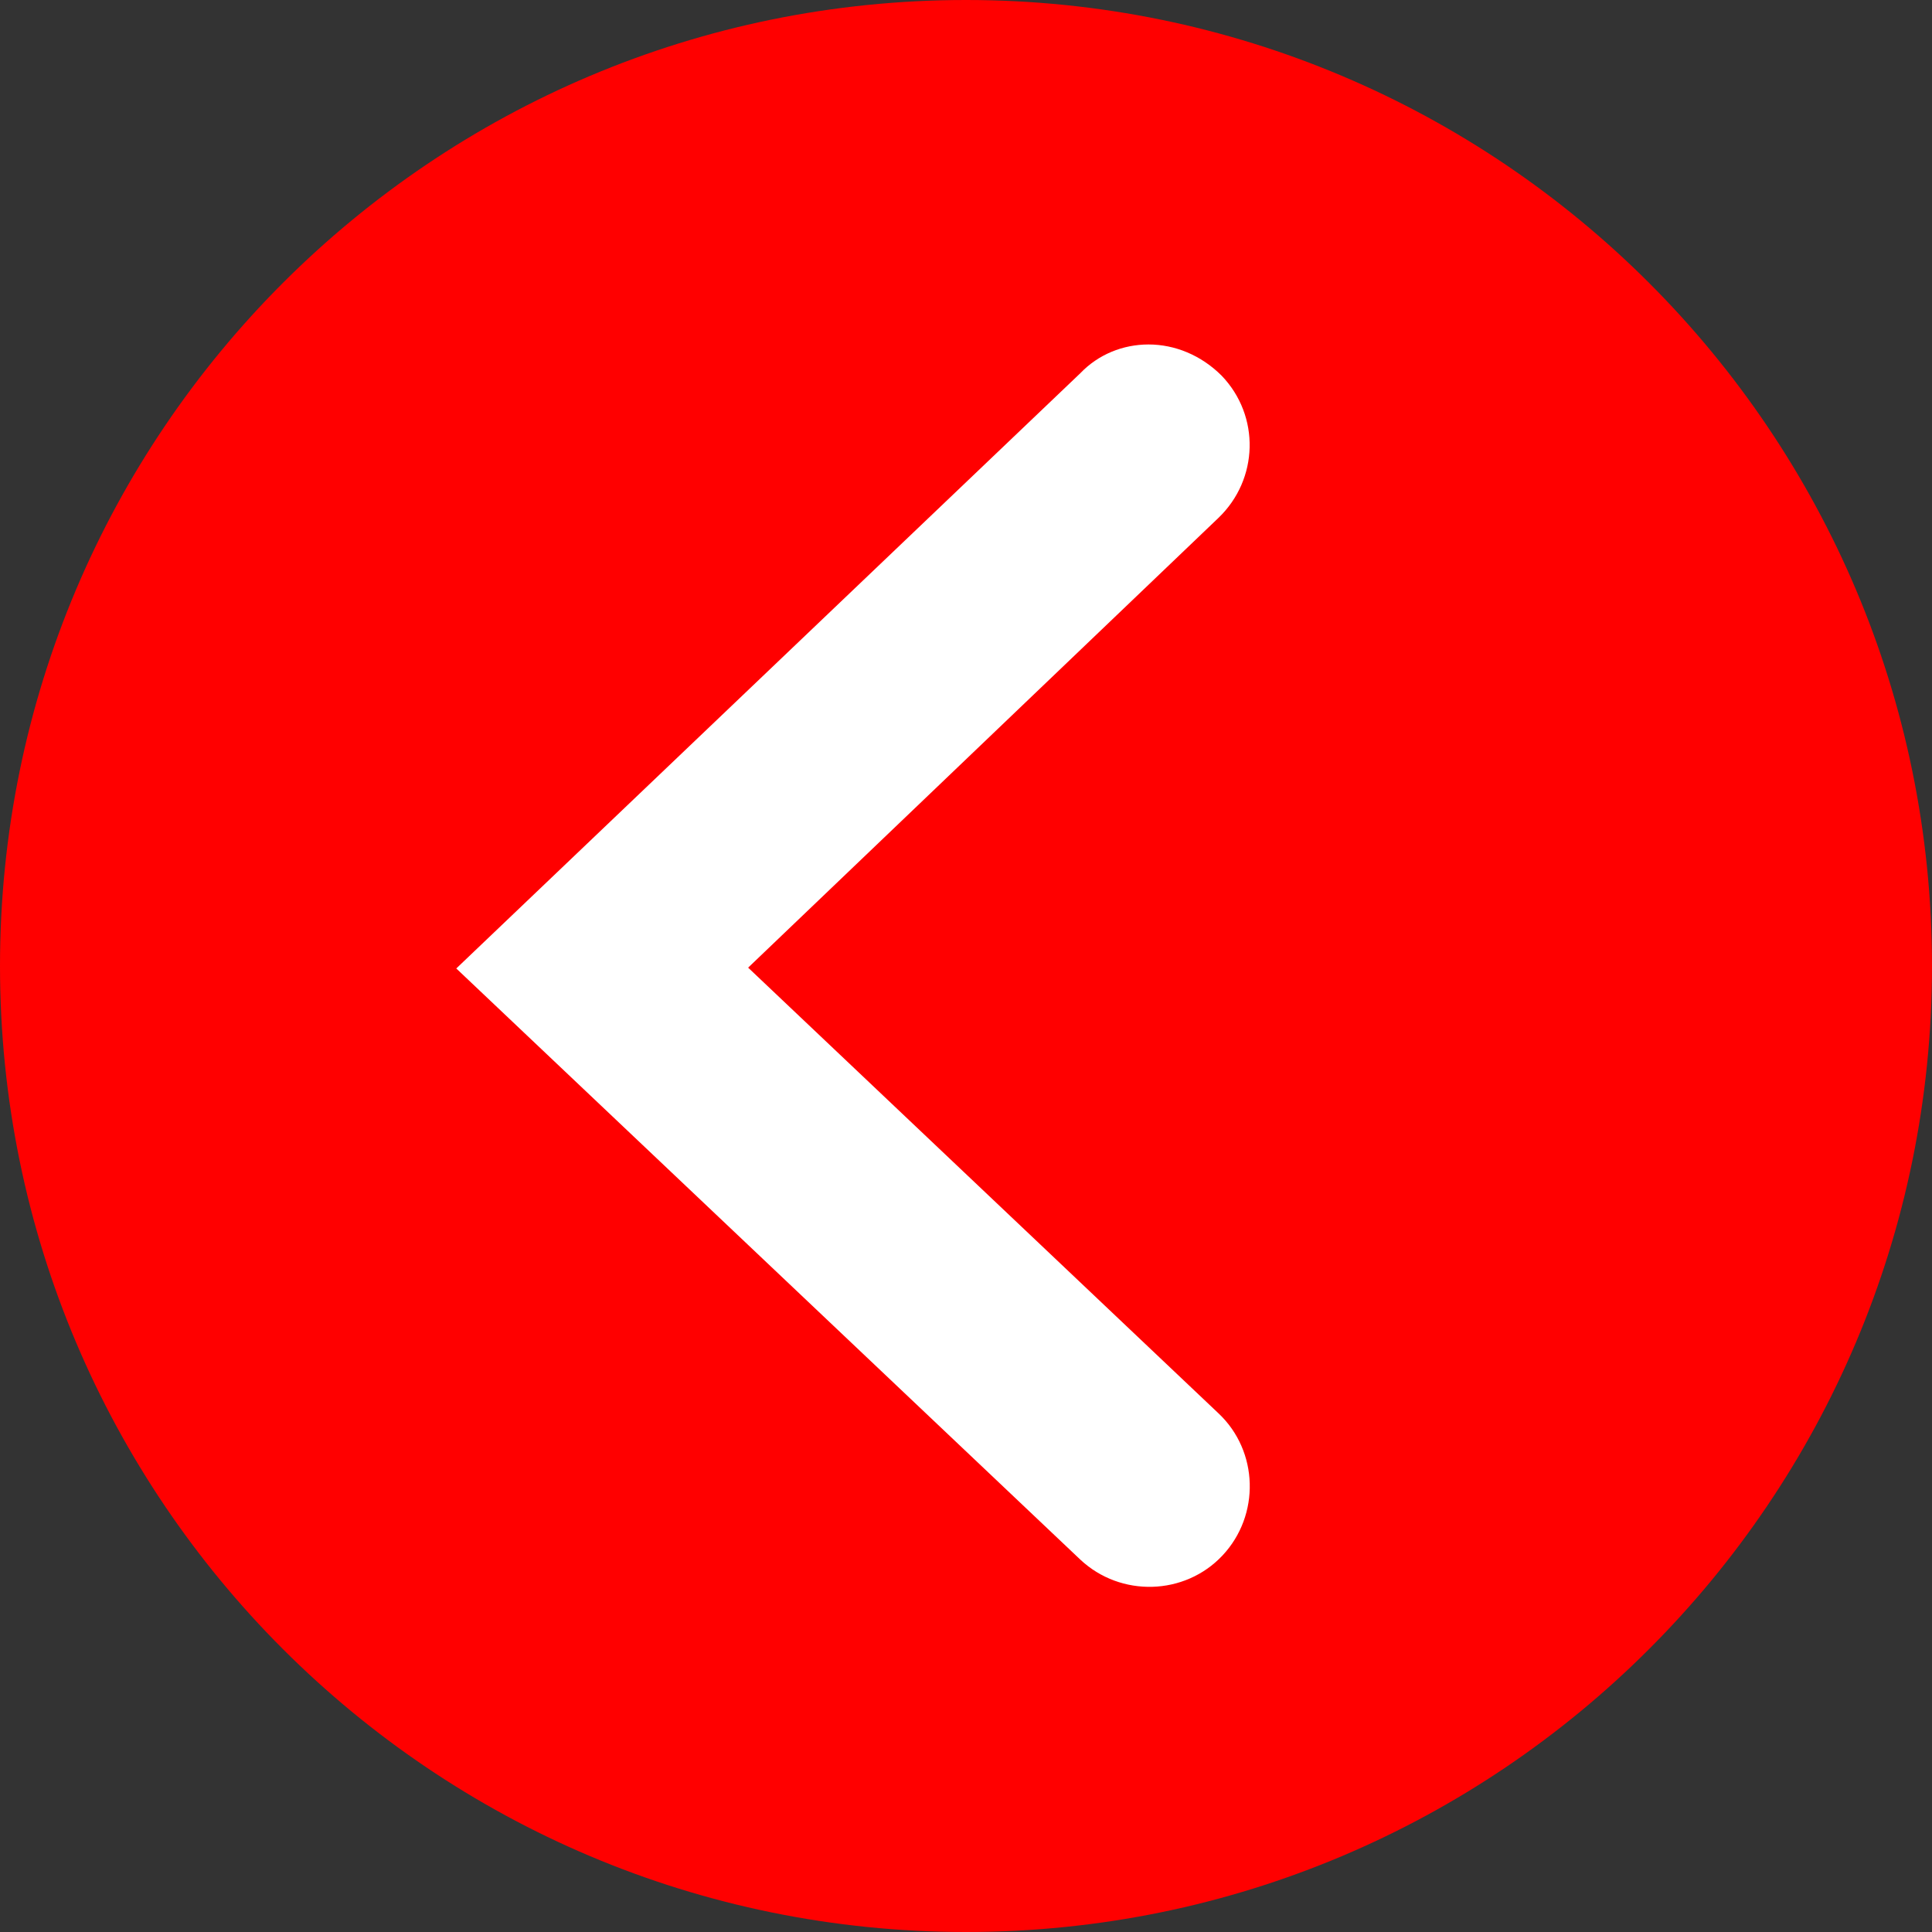
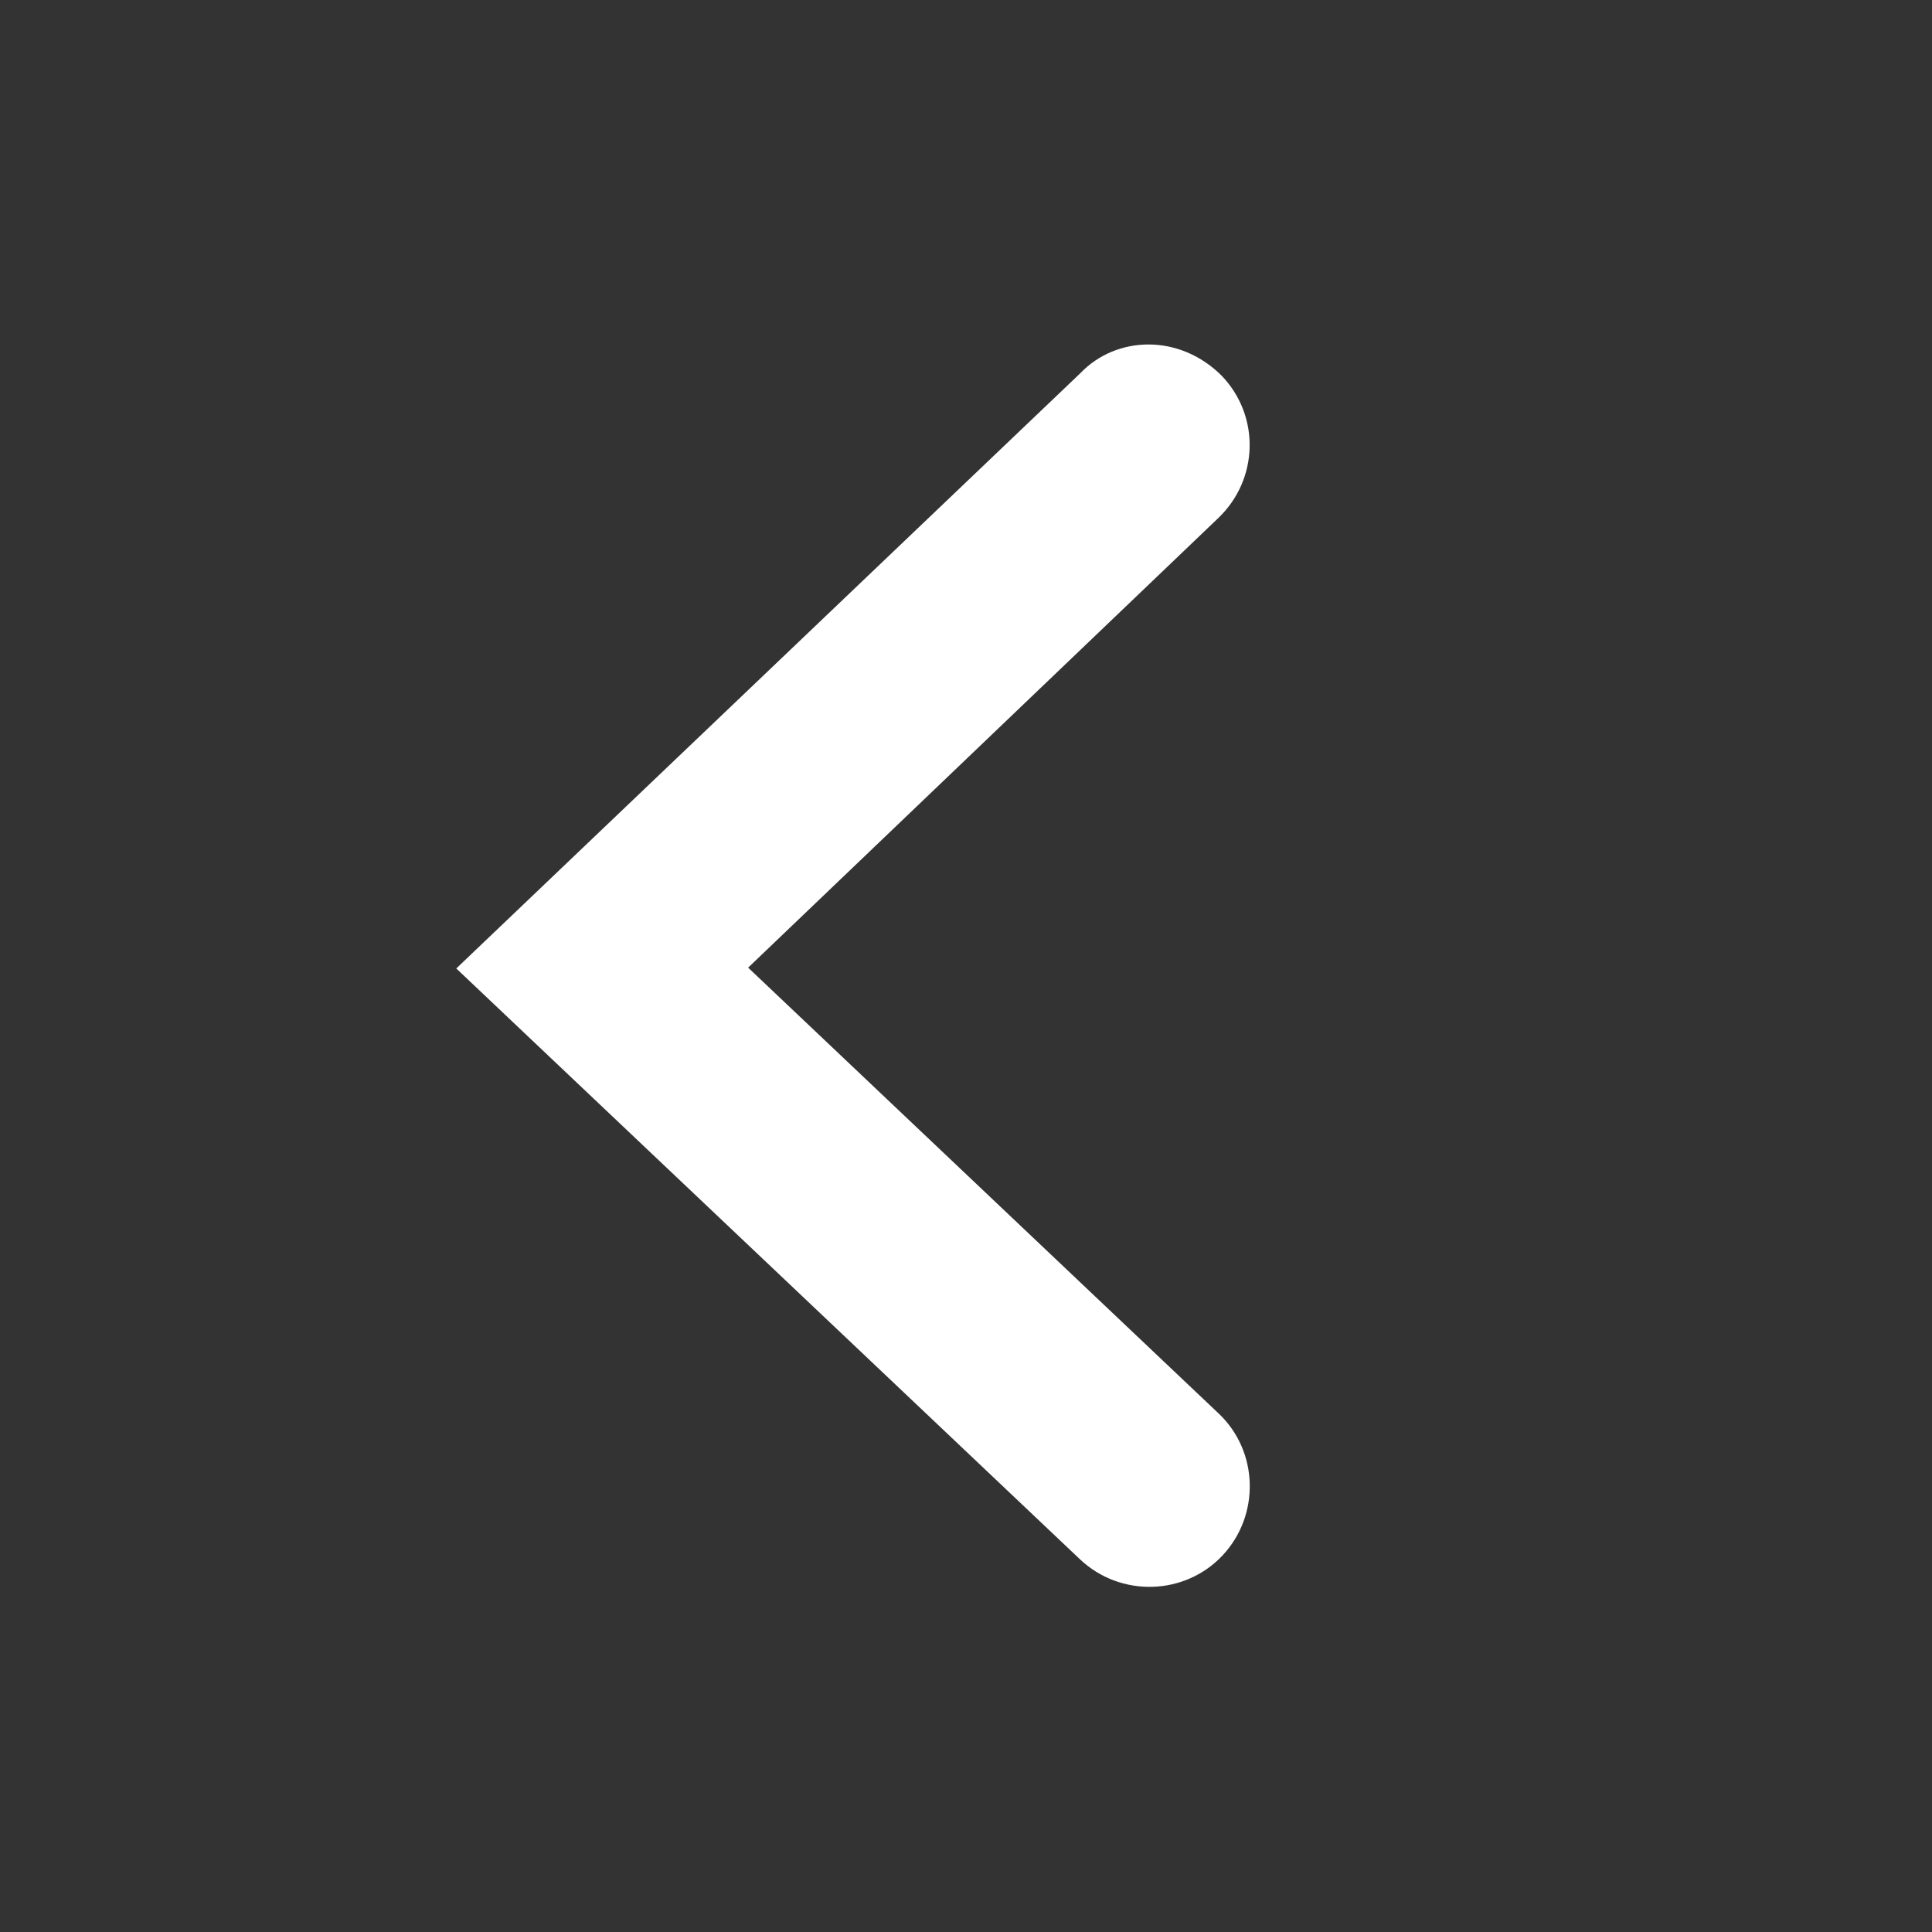
<svg xmlns="http://www.w3.org/2000/svg" xmlns:xlink="http://www.w3.org/1999/xlink" version="1.1" id="Layer_1" x="0px" y="0px" viewBox="0 0 235 235" style="enable-background:new 0 0 235 235;" xml:space="preserve">
  <rect x="0" y="0" width="235" height="235" fill="#333333" stroke="none" />
  <style type="text/css">
	.st0{clip-path:url(#SVGID_2_);fill:#FF0000;}
	.st1{fill:#FFFFFF;}
</style>
  <g>
    <defs>
      <rect id="SVGID_1_" width="235" height="235" />
    </defs>
    <clipPath id="SVGID_2_">
      <use xlink:href="#SVGID_1_" style="overflow:visible;" />
    </clipPath>
-     <path class="st0" d="M117.5,0C52.6,0,0,52.6,0,117.5S52.6,235,117.5,235S235,182.4,235,117.5S182.4,0,117.5,0" />
  </g>
  <path class="st1" d="M139.7,41.9c3.2,0,6.4,1.3,8.9,3.8c4.7,4.9,4.5,12.6-0.4,17.3l-57.2,54.7l57.2,54.2c4.9,4.6,5.1,12.4,0.5,17.3  c-4.6,4.9-12.4,5.1-17.3,0.5l-75.9-71.9l75.9-72.4C133.6,43.1,136.6,41.9,139.7,41.9z" />
</svg>